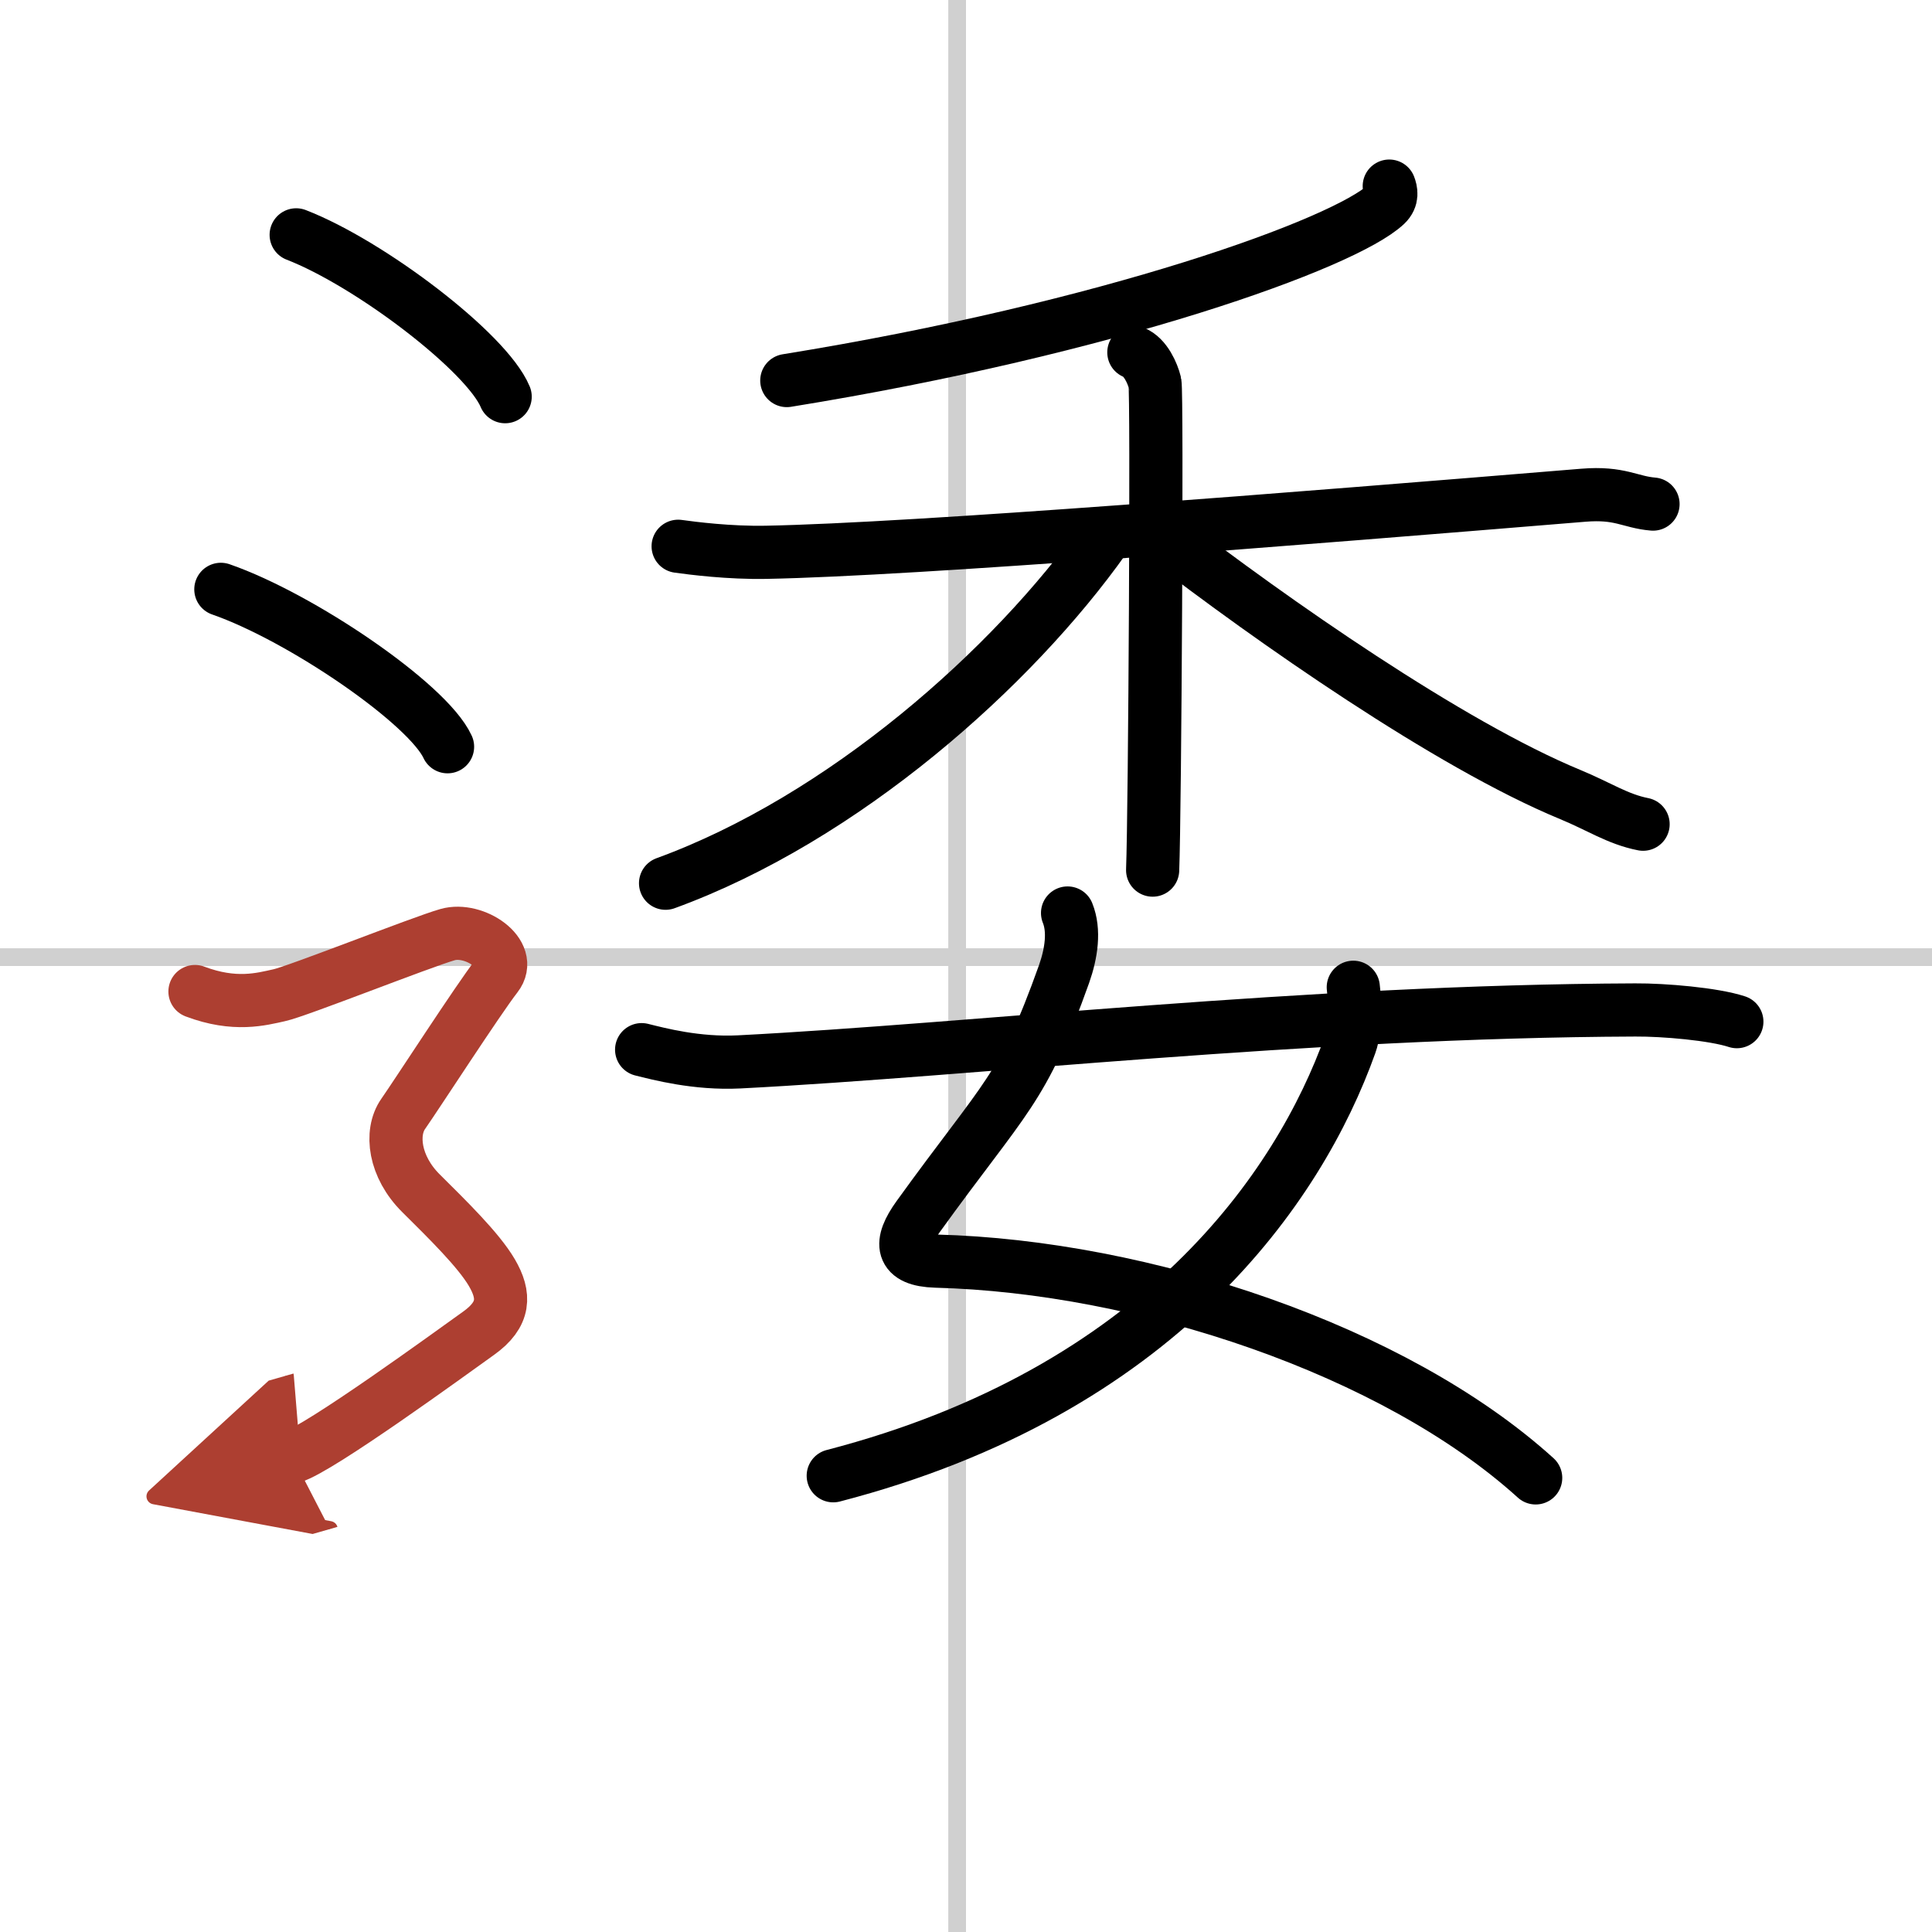
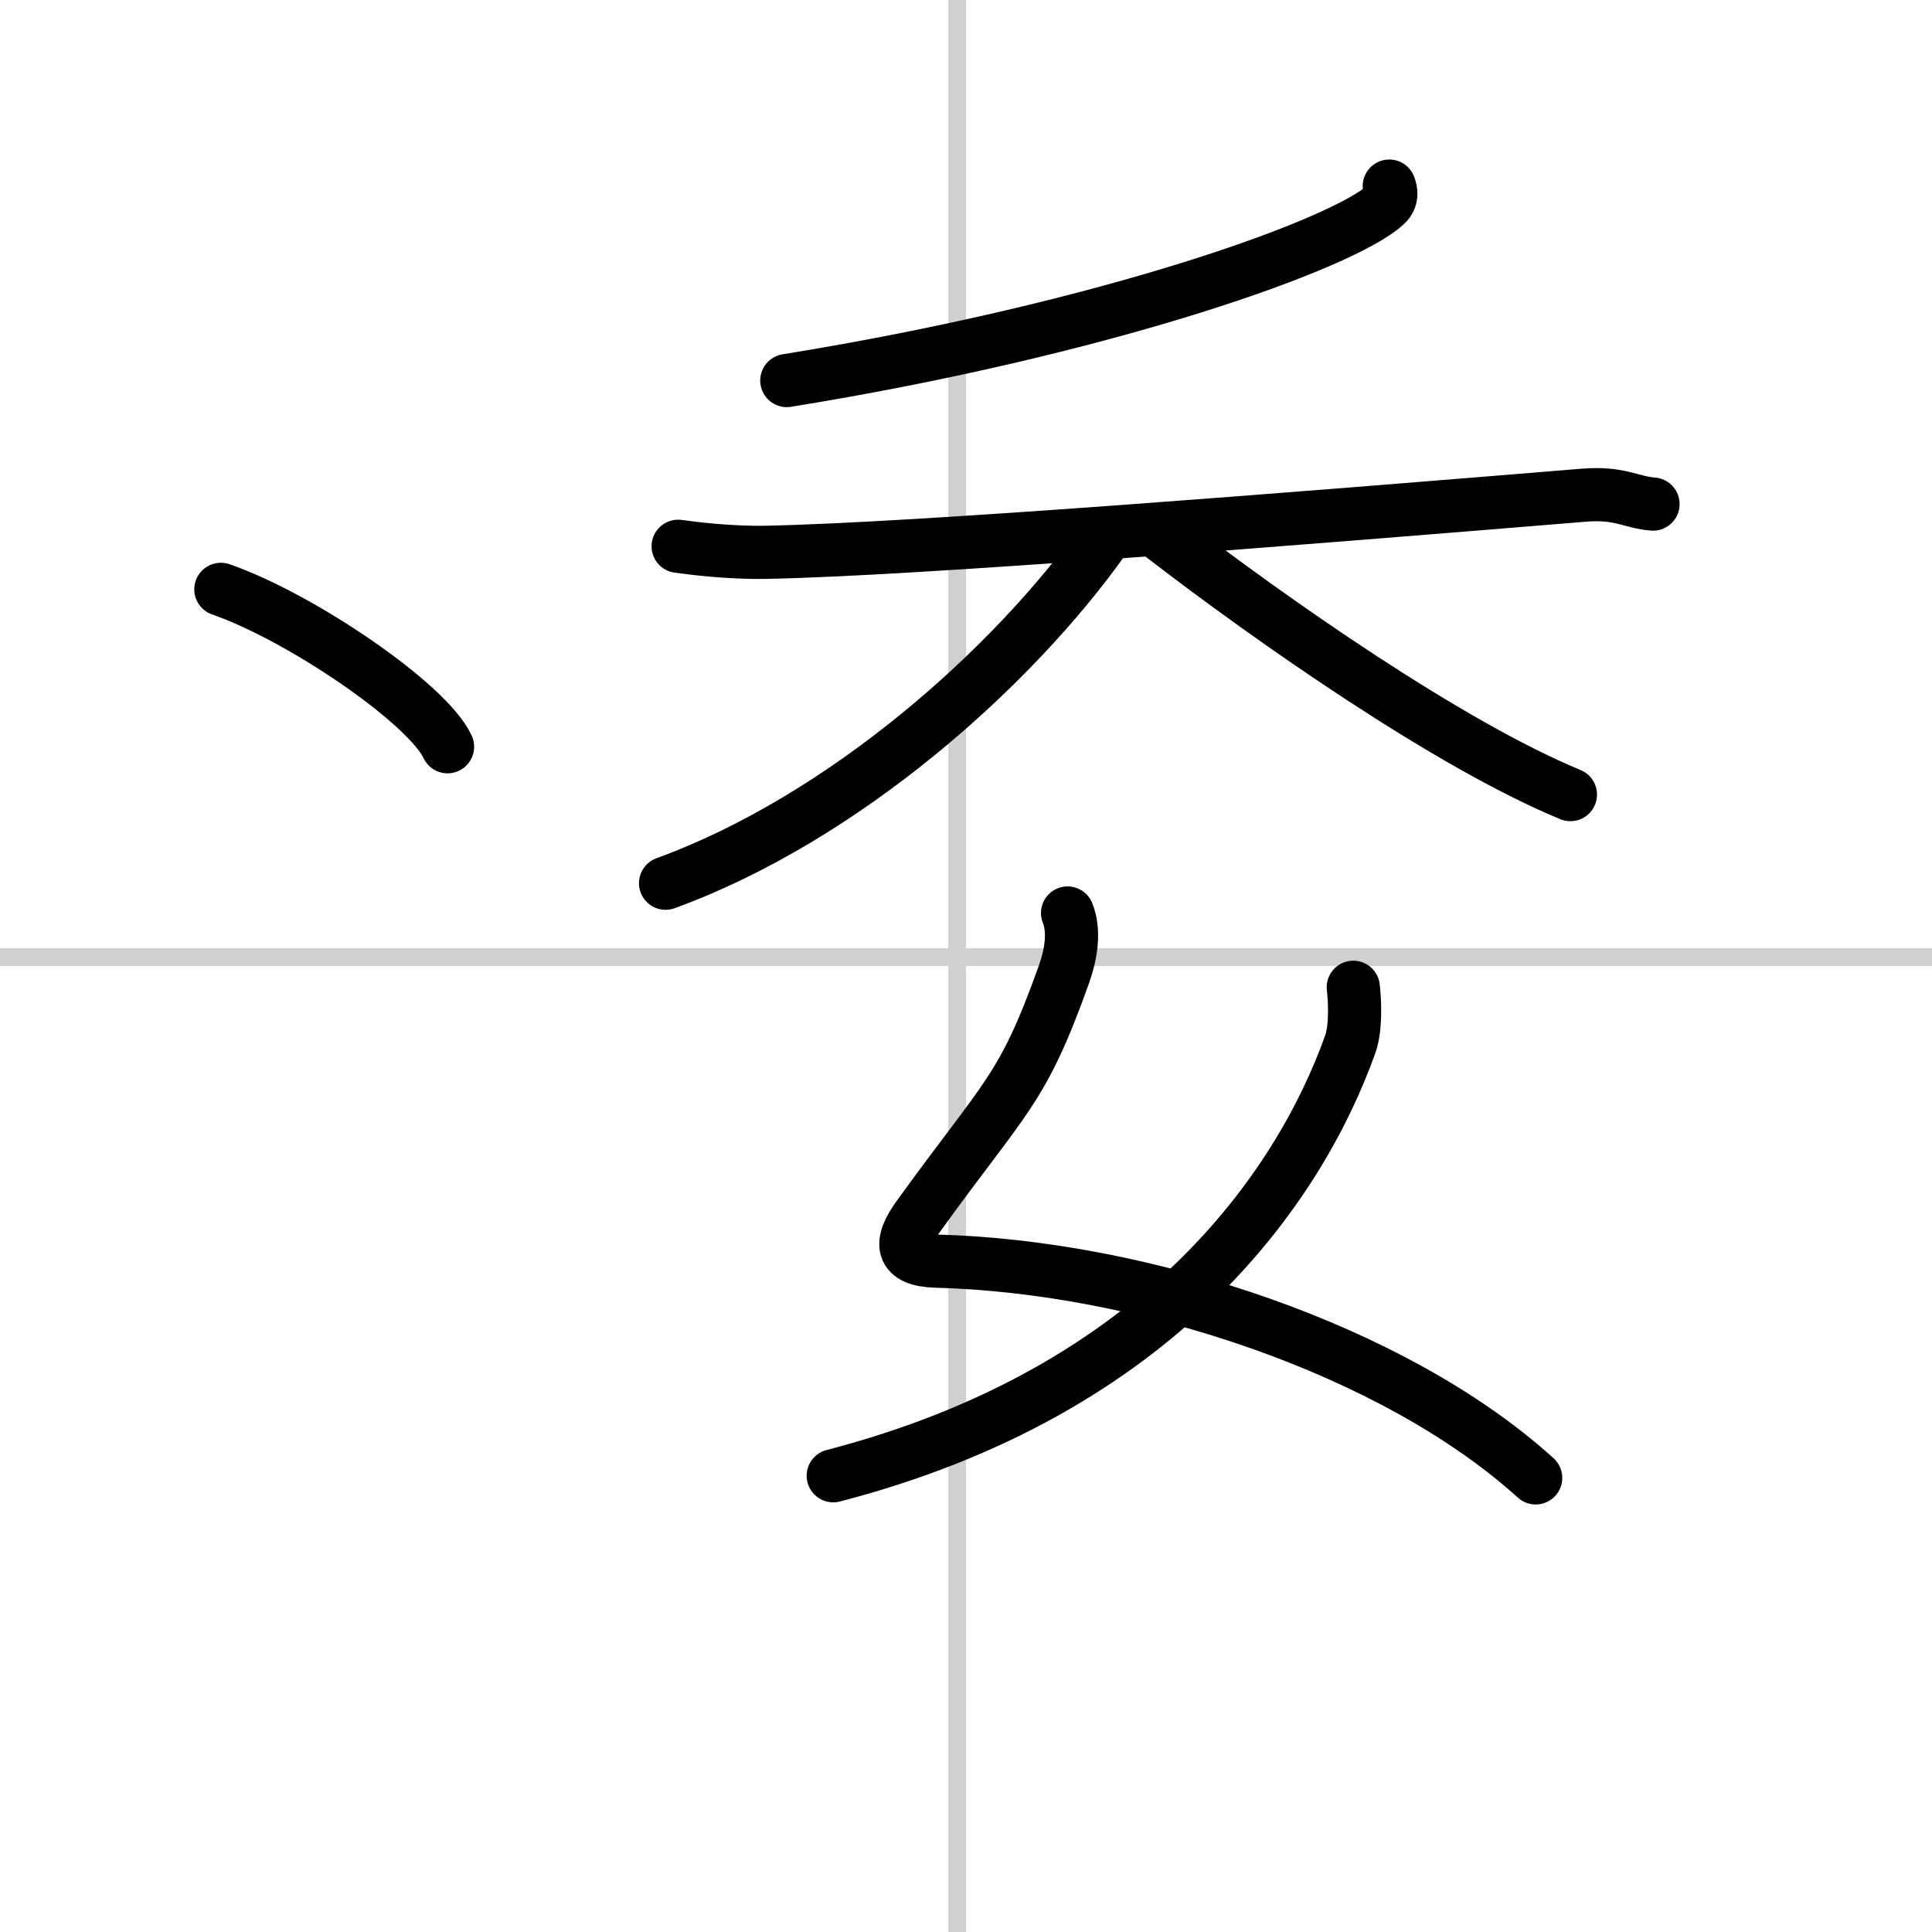
<svg xmlns="http://www.w3.org/2000/svg" width="400" height="400" viewBox="0 0 109 109">
  <defs>
    <marker id="a" markerWidth="4" orient="auto" refX="1" refY="5" viewBox="0 0 10 10">
      <polyline points="0 0 10 5 0 10 1 5" fill="#ad3f31" stroke="#ad3f31" />
    </marker>
  </defs>
  <g fill="none" stroke="#000" stroke-linecap="round" stroke-linejoin="round" stroke-width="3">
-     <rect width="100%" height="100%" fill="#fff" stroke="#fff" />
    <line x1="54" x2="54" y2="109" stroke="#d0d0d0" stroke-width="1" />
    <line x2="109" y1="54" y2="54" stroke="#d0d0d0" stroke-width="1" />
    <path d="m78.38 10.5c0.1 0.26 0.2 0.67-0.19 1.04-2.32 2.19-15.61 6.99-33.8 9.93" />
    <path d="m38.26 30.82c0.79 0.11 2.88 0.38 4.97 0.34 8.38-0.16 30.17-1.91 46.1-3.22 2.08-0.17 2.62 0.39 3.93 0.5" />
-     <path d="m63.97 19.88c0.66 0.26 1.06 1.19 1.19 1.72s0 24.18-0.13 27.49" />
    <path d="m62.33 30.35c-5.19 7.33-14.74 15.82-24.78 19.48" />
-     <path d="M65.55,30.22C71.75,35,81.75,42,88.6,44.83c1.6,0.66,2.67,1.39,4.1,1.67" />
+     <path d="M65.55,30.22C71.75,35,81.75,42,88.6,44.83" />
    <path d="m60.23 51.51c0.4 0.99 0.22 2.26-0.2 3.45-2.36 6.61-3.25 6.78-8.23 13.68-1.08 1.5-1.01 2.45 1 2.51 11.69 0.3 25.87 5.01 33.84 12.23" />
    <path d="m76.35 55.7c0.08 0.66 0.17 2.26-0.17 3.21-2.89 8.1-10.79 19.58-29.17 24.35" />
-     <path d="m36.2 59.22c0.97 0.24 3.1 0.81 5.5 0.69 13.25-0.68 31.92-2.86 50.56-2.93 1.62-0.01 4.42 0.23 5.73 0.66" />
-     <path d="m16.71 13.25c4.16 1.61 10.75 6.63 11.79 9.13" />
    <path d="m12.46 33.25c4.52 1.57 11.67 6.45 12.79 8.88" />
-     <path d="m11 55.94c2.25 0.85 3.75 0.43 4.75 0.21 1-0.21 8-2.99 9.5-3.42s3.75 1.07 2.75 2.35-4.5 6.69-5.25 7.76-0.5 2.99 1 4.48 3.25 3.2 4 4.48 0.75 2.35-0.75 3.42-9 6.54-10.5 6.97" marker-end="url(#a)" stroke="#ad3f31" />
  </g>
</svg>